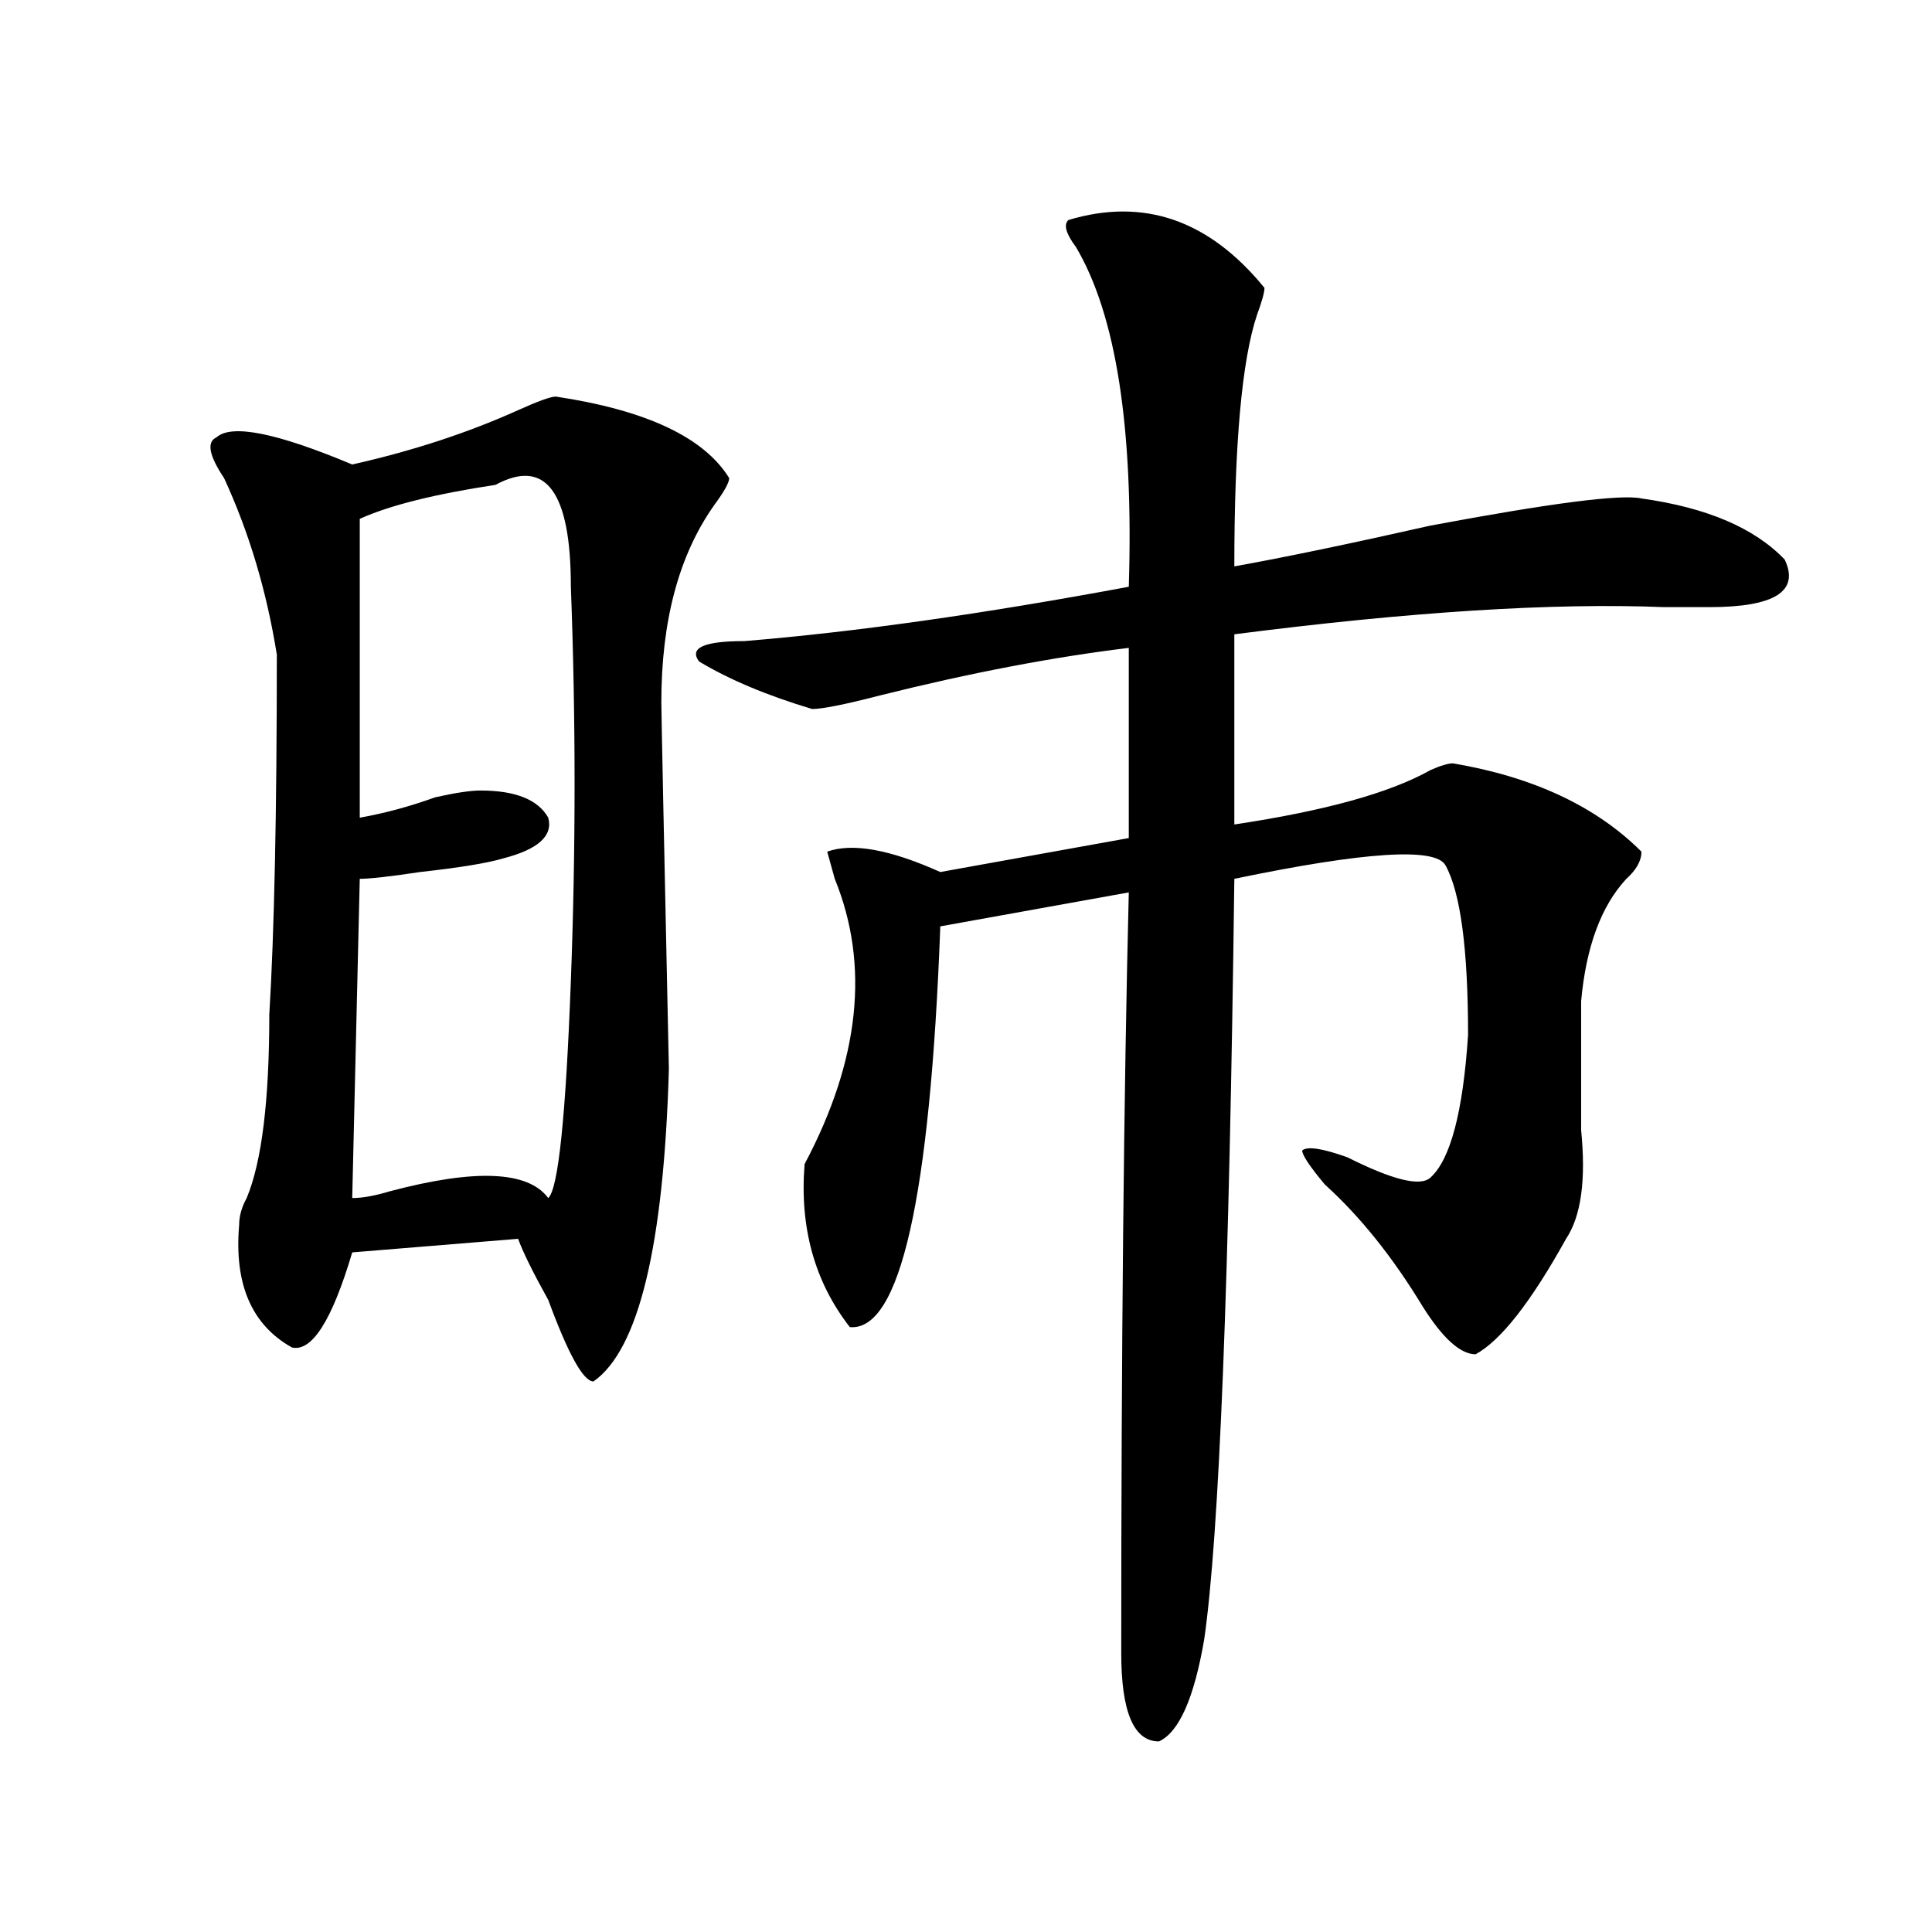
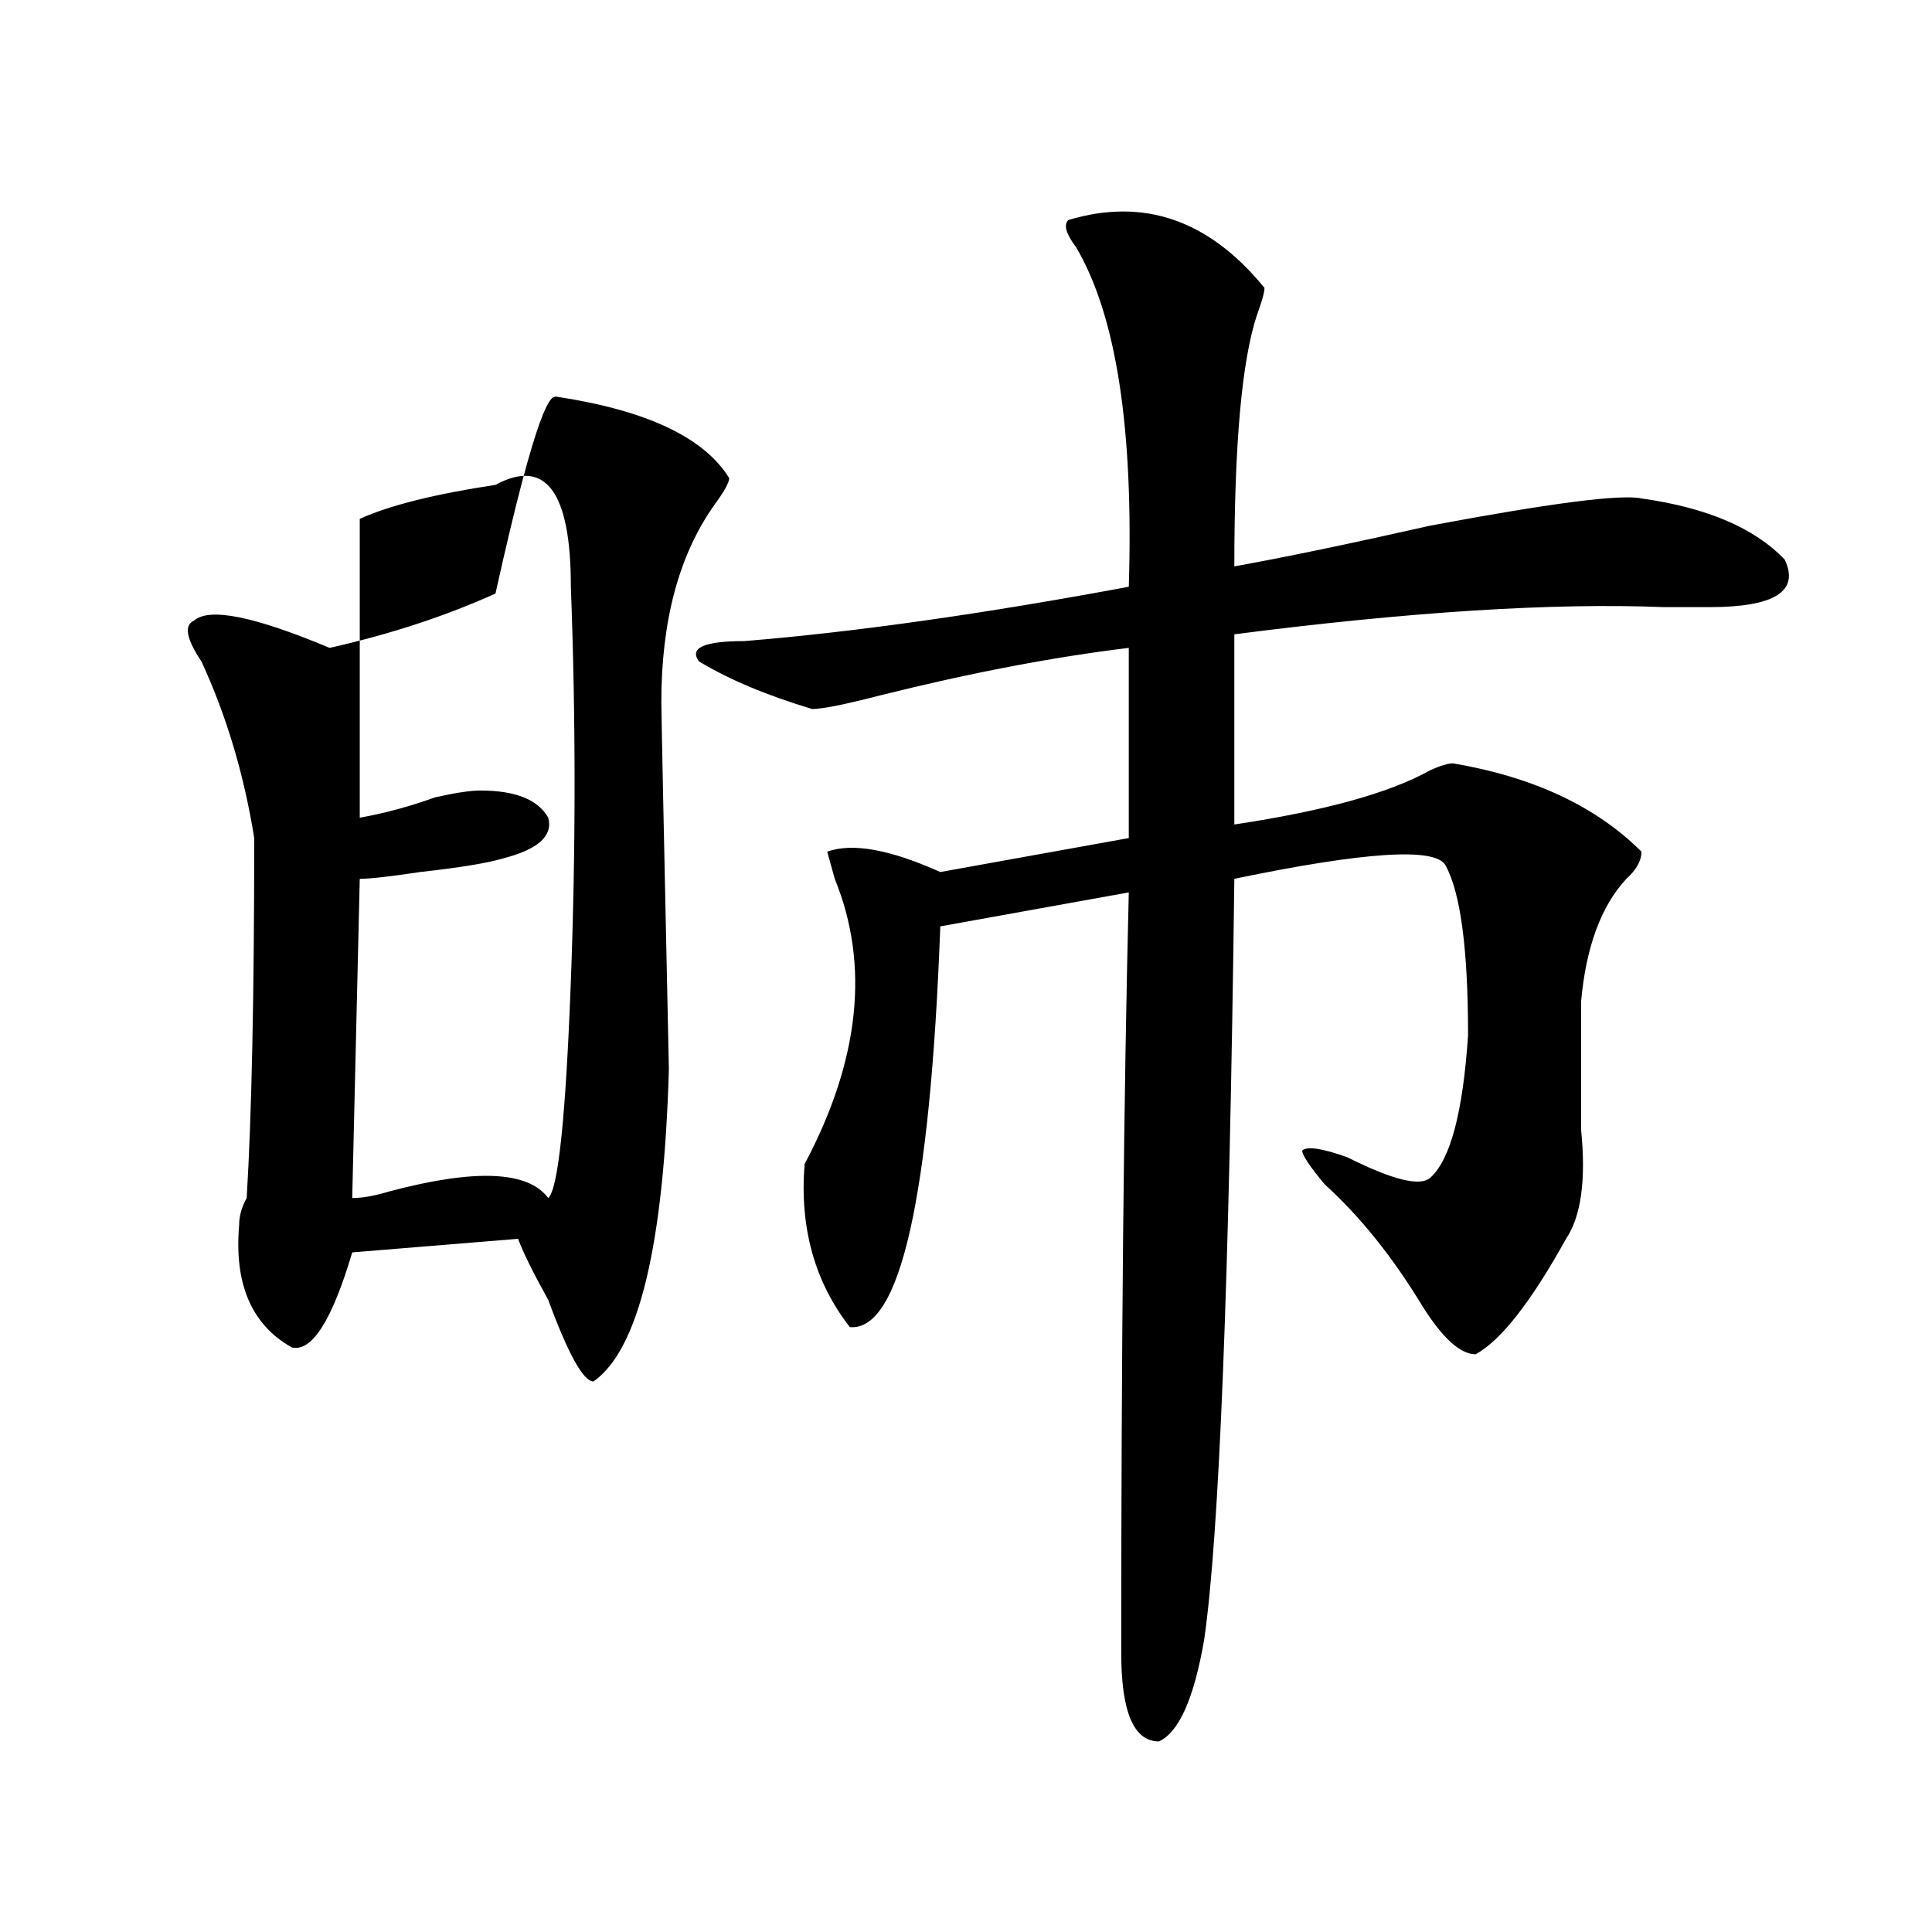
<svg xmlns="http://www.w3.org/2000/svg" version="1.1" id="图层_1" x="0px" y="0px" width="1000px" height="1000px" viewBox="0 0 1000 1000" enable-background="new 0 0 1000 1000" xml:space="preserve">
-   <path d="M287.676,205.266c46.828,7.031,76.705,21.094,89.754,42.188c0,2.362-2.622,7.031-7.805,14.063  c-18.231,25.817-27.316,59.766-27.316,101.953c0,4.724,1.28,68.005,3.902,189.844c-2.622,91.406-15.609,145.349-39.023,161.719  c-5.243,0-13.048-14.063-23.414-42.188c-7.805-14.063-13.048-24.609-15.609-31.641l-85.852,7.031  c-10.427,35.156-20.853,51.581-31.219,49.219c-20.853-11.7-29.938-32.794-27.316-63.281c0-4.669,1.28-9.339,3.902-14.063  c7.805-18.731,11.707-50.372,11.707-94.922c2.562-42.188,3.902-104.261,3.902-186.328c-5.243-32.794-14.329-63.281-27.316-91.406  c-7.805-11.7-9.146-18.731-3.902-21.094c7.805-7.031,31.219-2.308,70.242,14.063c31.219-7.031,59.815-16.37,85.852-28.125  C278.53,207.628,285.054,205.266,287.676,205.266z M256.457,250.969c-31.219,4.724-54.633,10.547-70.242,17.578v154.688  c12.987-2.308,25.976-5.823,39.023-10.547c10.366-2.308,18.171-3.516,23.414-3.516c18.171,0,29.878,4.724,35.121,14.063  c2.562,9.394-5.243,16.425-23.414,21.094c-7.805,2.362-22.134,4.724-42.926,7.031c-15.609,2.362-26.036,3.516-31.219,3.516  l-3.902,165.234c5.183,0,11.707-1.153,19.512-3.516c44.206-11.7,71.522-10.547,81.949,3.516c5.183-4.669,9.085-42.188,11.707-112.5  c2.562-67.95,2.562-135.901,0-203.906C295.48,254.484,282.433,236.906,256.457,250.969z M553.035,113.859  c39.023-11.7,72.803,0,101.461,35.156c0,2.362-1.342,7.031-3.902,14.063c-7.805,23.456-11.707,66.797-11.707,130.078  c25.975-4.669,59.815-11.7,101.461-21.094c62.438-11.7,98.839-16.37,109.266-14.063c33.779,4.724,58.535,15.271,74.145,31.641  c7.805,16.425-5.244,24.609-39.023,24.609c-5.244,0-13.049,0-23.414,0c-57.255-2.308-131.399,2.362-222.434,14.063v98.438  c46.828-7.031,80.607-16.37,101.461-28.125c5.183-2.308,9.085-3.516,11.707-3.516c41.584,7.031,74.145,22.302,97.559,45.703  c0,4.724-2.622,9.394-7.805,14.063c-13.049,14.063-20.854,35.156-23.414,63.281c0,18.786,0,41.034,0,66.797  c2.561,25.817,0,44.55-7.805,56.25c-18.231,32.849-33.841,52.734-46.828,59.766c-7.805,0-16.951-8.185-27.316-24.609  c-15.609-25.763-32.561-46.856-50.73-63.281c-7.805-9.339-11.707-15.216-11.707-17.578c2.561-2.308,10.365-1.153,23.414,3.516  c23.414,11.755,37.682,15.271,42.926,10.547c10.365-9.339,16.89-33.948,19.512-73.828c0-44.495-3.902-73.828-11.707-87.891  c-5.244-9.339-41.646-7.031-109.266,7.031c-2.622,208.63-7.805,339.862-15.609,393.75c-5.244,30.432-13.049,48.01-23.414,52.734  c-13.049,0-19.512-15.271-19.512-45.703c0-156.995,1.28-288.281,3.902-393.75l-97.559,17.578  c-5.244,140.625-20.854,209.784-46.828,207.422c-18.231-23.401-26.036-51.526-23.414-84.375  c28.597-53.888,33.779-103.106,15.609-147.656l-3.902-14.063c12.987-4.669,32.499-1.153,58.535,10.547l97.559-17.578v-98.438  c-39.023,4.724-81.949,12.909-128.777,24.609c-18.231,4.724-29.938,7.031-35.121,7.031c-23.414-7.031-42.926-15.216-58.535-24.609  c-5.244-7.031,2.561-10.547,23.414-10.547c57.193-4.669,123.533-14.063,199.02-28.125c2.561-82.013-6.524-140.625-27.316-175.781  C551.693,120.891,550.413,116.222,553.035,113.859z" />
+   <path d="M287.676,205.266c46.828,7.031,76.705,21.094,89.754,42.188c0,2.362-2.622,7.031-7.805,14.063  c-18.231,25.817-27.316,59.766-27.316,101.953c0,4.724,1.28,68.005,3.902,189.844c-2.622,91.406-15.609,145.349-39.023,161.719  c-5.243,0-13.048-14.063-23.414-42.188c-7.805-14.063-13.048-24.609-15.609-31.641l-85.852,7.031  c-10.427,35.156-20.853,51.581-31.219,49.219c-20.853-11.7-29.938-32.794-27.316-63.281c0-4.669,1.28-9.339,3.902-14.063  c2.562-42.188,3.902-104.261,3.902-186.328c-5.243-32.794-14.329-63.281-27.316-91.406  c-7.805-11.7-9.146-18.731-3.902-21.094c7.805-7.031,31.219-2.308,70.242,14.063c31.219-7.031,59.815-16.37,85.852-28.125  C278.53,207.628,285.054,205.266,287.676,205.266z M256.457,250.969c-31.219,4.724-54.633,10.547-70.242,17.578v154.688  c12.987-2.308,25.976-5.823,39.023-10.547c10.366-2.308,18.171-3.516,23.414-3.516c18.171,0,29.878,4.724,35.121,14.063  c2.562,9.394-5.243,16.425-23.414,21.094c-7.805,2.362-22.134,4.724-42.926,7.031c-15.609,2.362-26.036,3.516-31.219,3.516  l-3.902,165.234c5.183,0,11.707-1.153,19.512-3.516c44.206-11.7,71.522-10.547,81.949,3.516c5.183-4.669,9.085-42.188,11.707-112.5  c2.562-67.95,2.562-135.901,0-203.906C295.48,254.484,282.433,236.906,256.457,250.969z M553.035,113.859  c39.023-11.7,72.803,0,101.461,35.156c0,2.362-1.342,7.031-3.902,14.063c-7.805,23.456-11.707,66.797-11.707,130.078  c25.975-4.669,59.815-11.7,101.461-21.094c62.438-11.7,98.839-16.37,109.266-14.063c33.779,4.724,58.535,15.271,74.145,31.641  c7.805,16.425-5.244,24.609-39.023,24.609c-5.244,0-13.049,0-23.414,0c-57.255-2.308-131.399,2.362-222.434,14.063v98.438  c46.828-7.031,80.607-16.37,101.461-28.125c5.183-2.308,9.085-3.516,11.707-3.516c41.584,7.031,74.145,22.302,97.559,45.703  c0,4.724-2.622,9.394-7.805,14.063c-13.049,14.063-20.854,35.156-23.414,63.281c0,18.786,0,41.034,0,66.797  c2.561,25.817,0,44.55-7.805,56.25c-18.231,32.849-33.841,52.734-46.828,59.766c-7.805,0-16.951-8.185-27.316-24.609  c-15.609-25.763-32.561-46.856-50.73-63.281c-7.805-9.339-11.707-15.216-11.707-17.578c2.561-2.308,10.365-1.153,23.414,3.516  c23.414,11.755,37.682,15.271,42.926,10.547c10.365-9.339,16.89-33.948,19.512-73.828c0-44.495-3.902-73.828-11.707-87.891  c-5.244-9.339-41.646-7.031-109.266,7.031c-2.622,208.63-7.805,339.862-15.609,393.75c-5.244,30.432-13.049,48.01-23.414,52.734  c-13.049,0-19.512-15.271-19.512-45.703c0-156.995,1.28-288.281,3.902-393.75l-97.559,17.578  c-5.244,140.625-20.854,209.784-46.828,207.422c-18.231-23.401-26.036-51.526-23.414-84.375  c28.597-53.888,33.779-103.106,15.609-147.656l-3.902-14.063c12.987-4.669,32.499-1.153,58.535,10.547l97.559-17.578v-98.438  c-39.023,4.724-81.949,12.909-128.777,24.609c-18.231,4.724-29.938,7.031-35.121,7.031c-23.414-7.031-42.926-15.216-58.535-24.609  c-5.244-7.031,2.561-10.547,23.414-10.547c57.193-4.669,123.533-14.063,199.02-28.125c2.561-82.013-6.524-140.625-27.316-175.781  C551.693,120.891,550.413,116.222,553.035,113.859z" />
</svg>